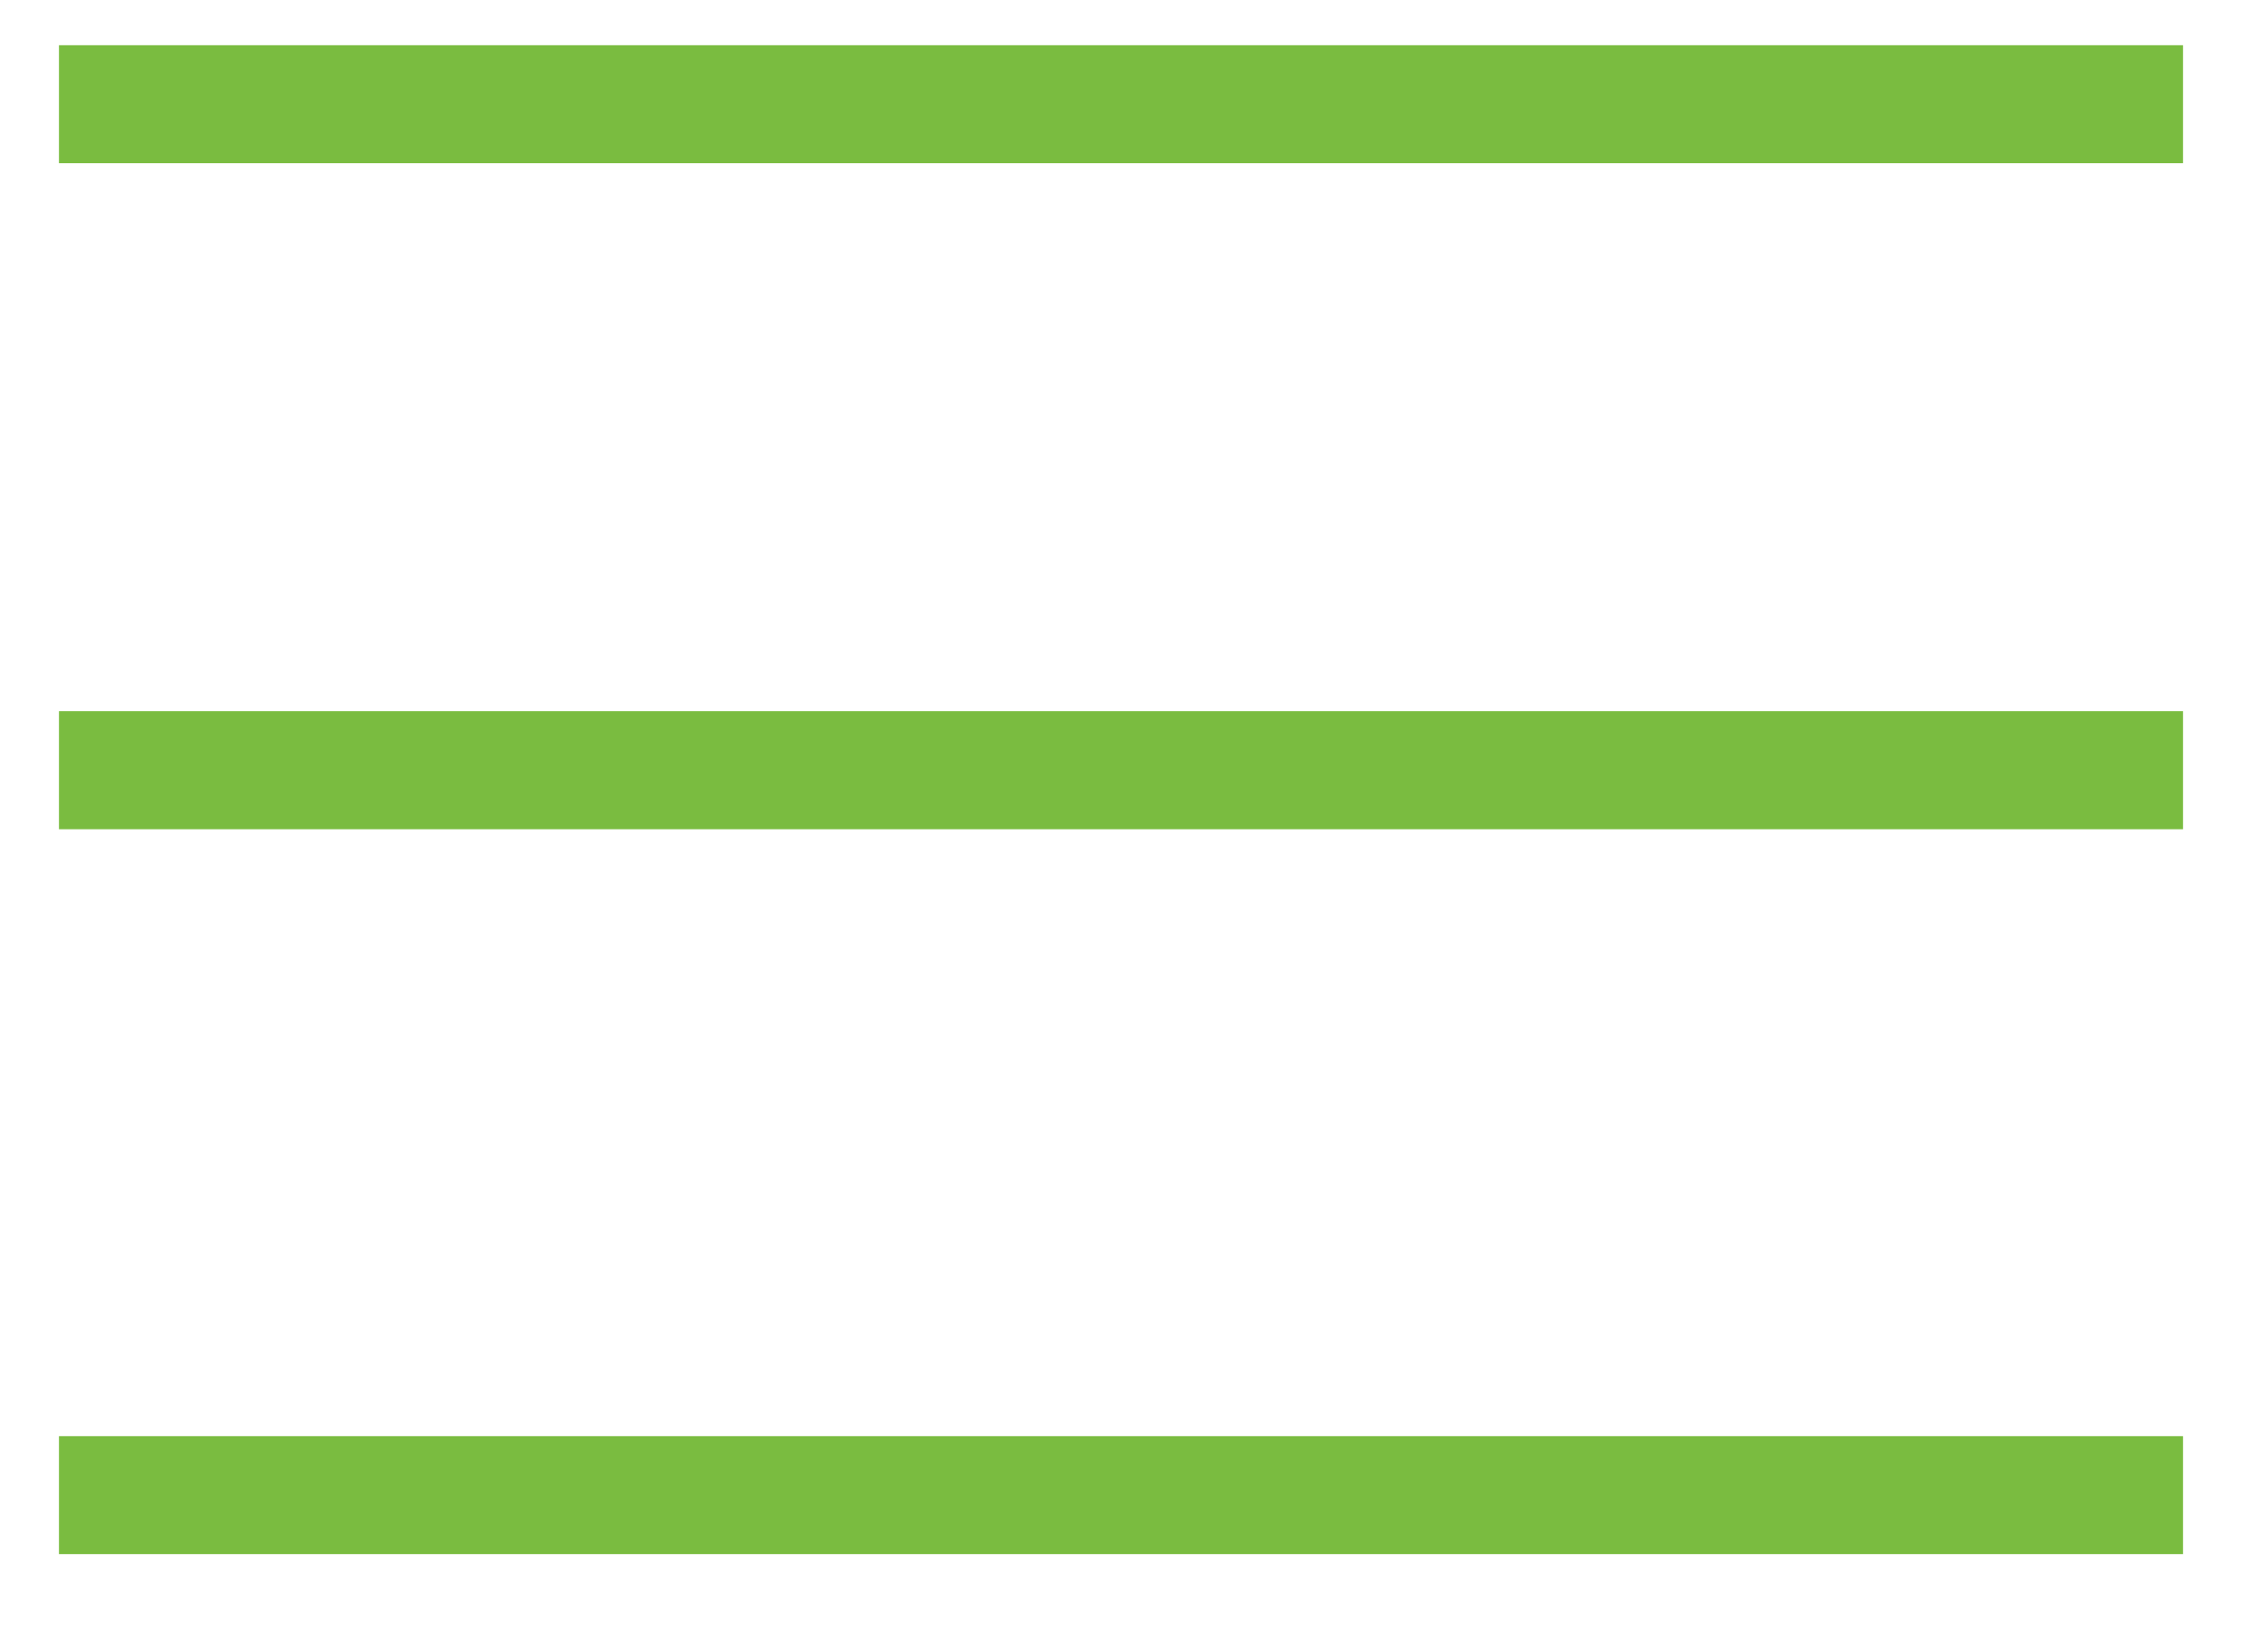
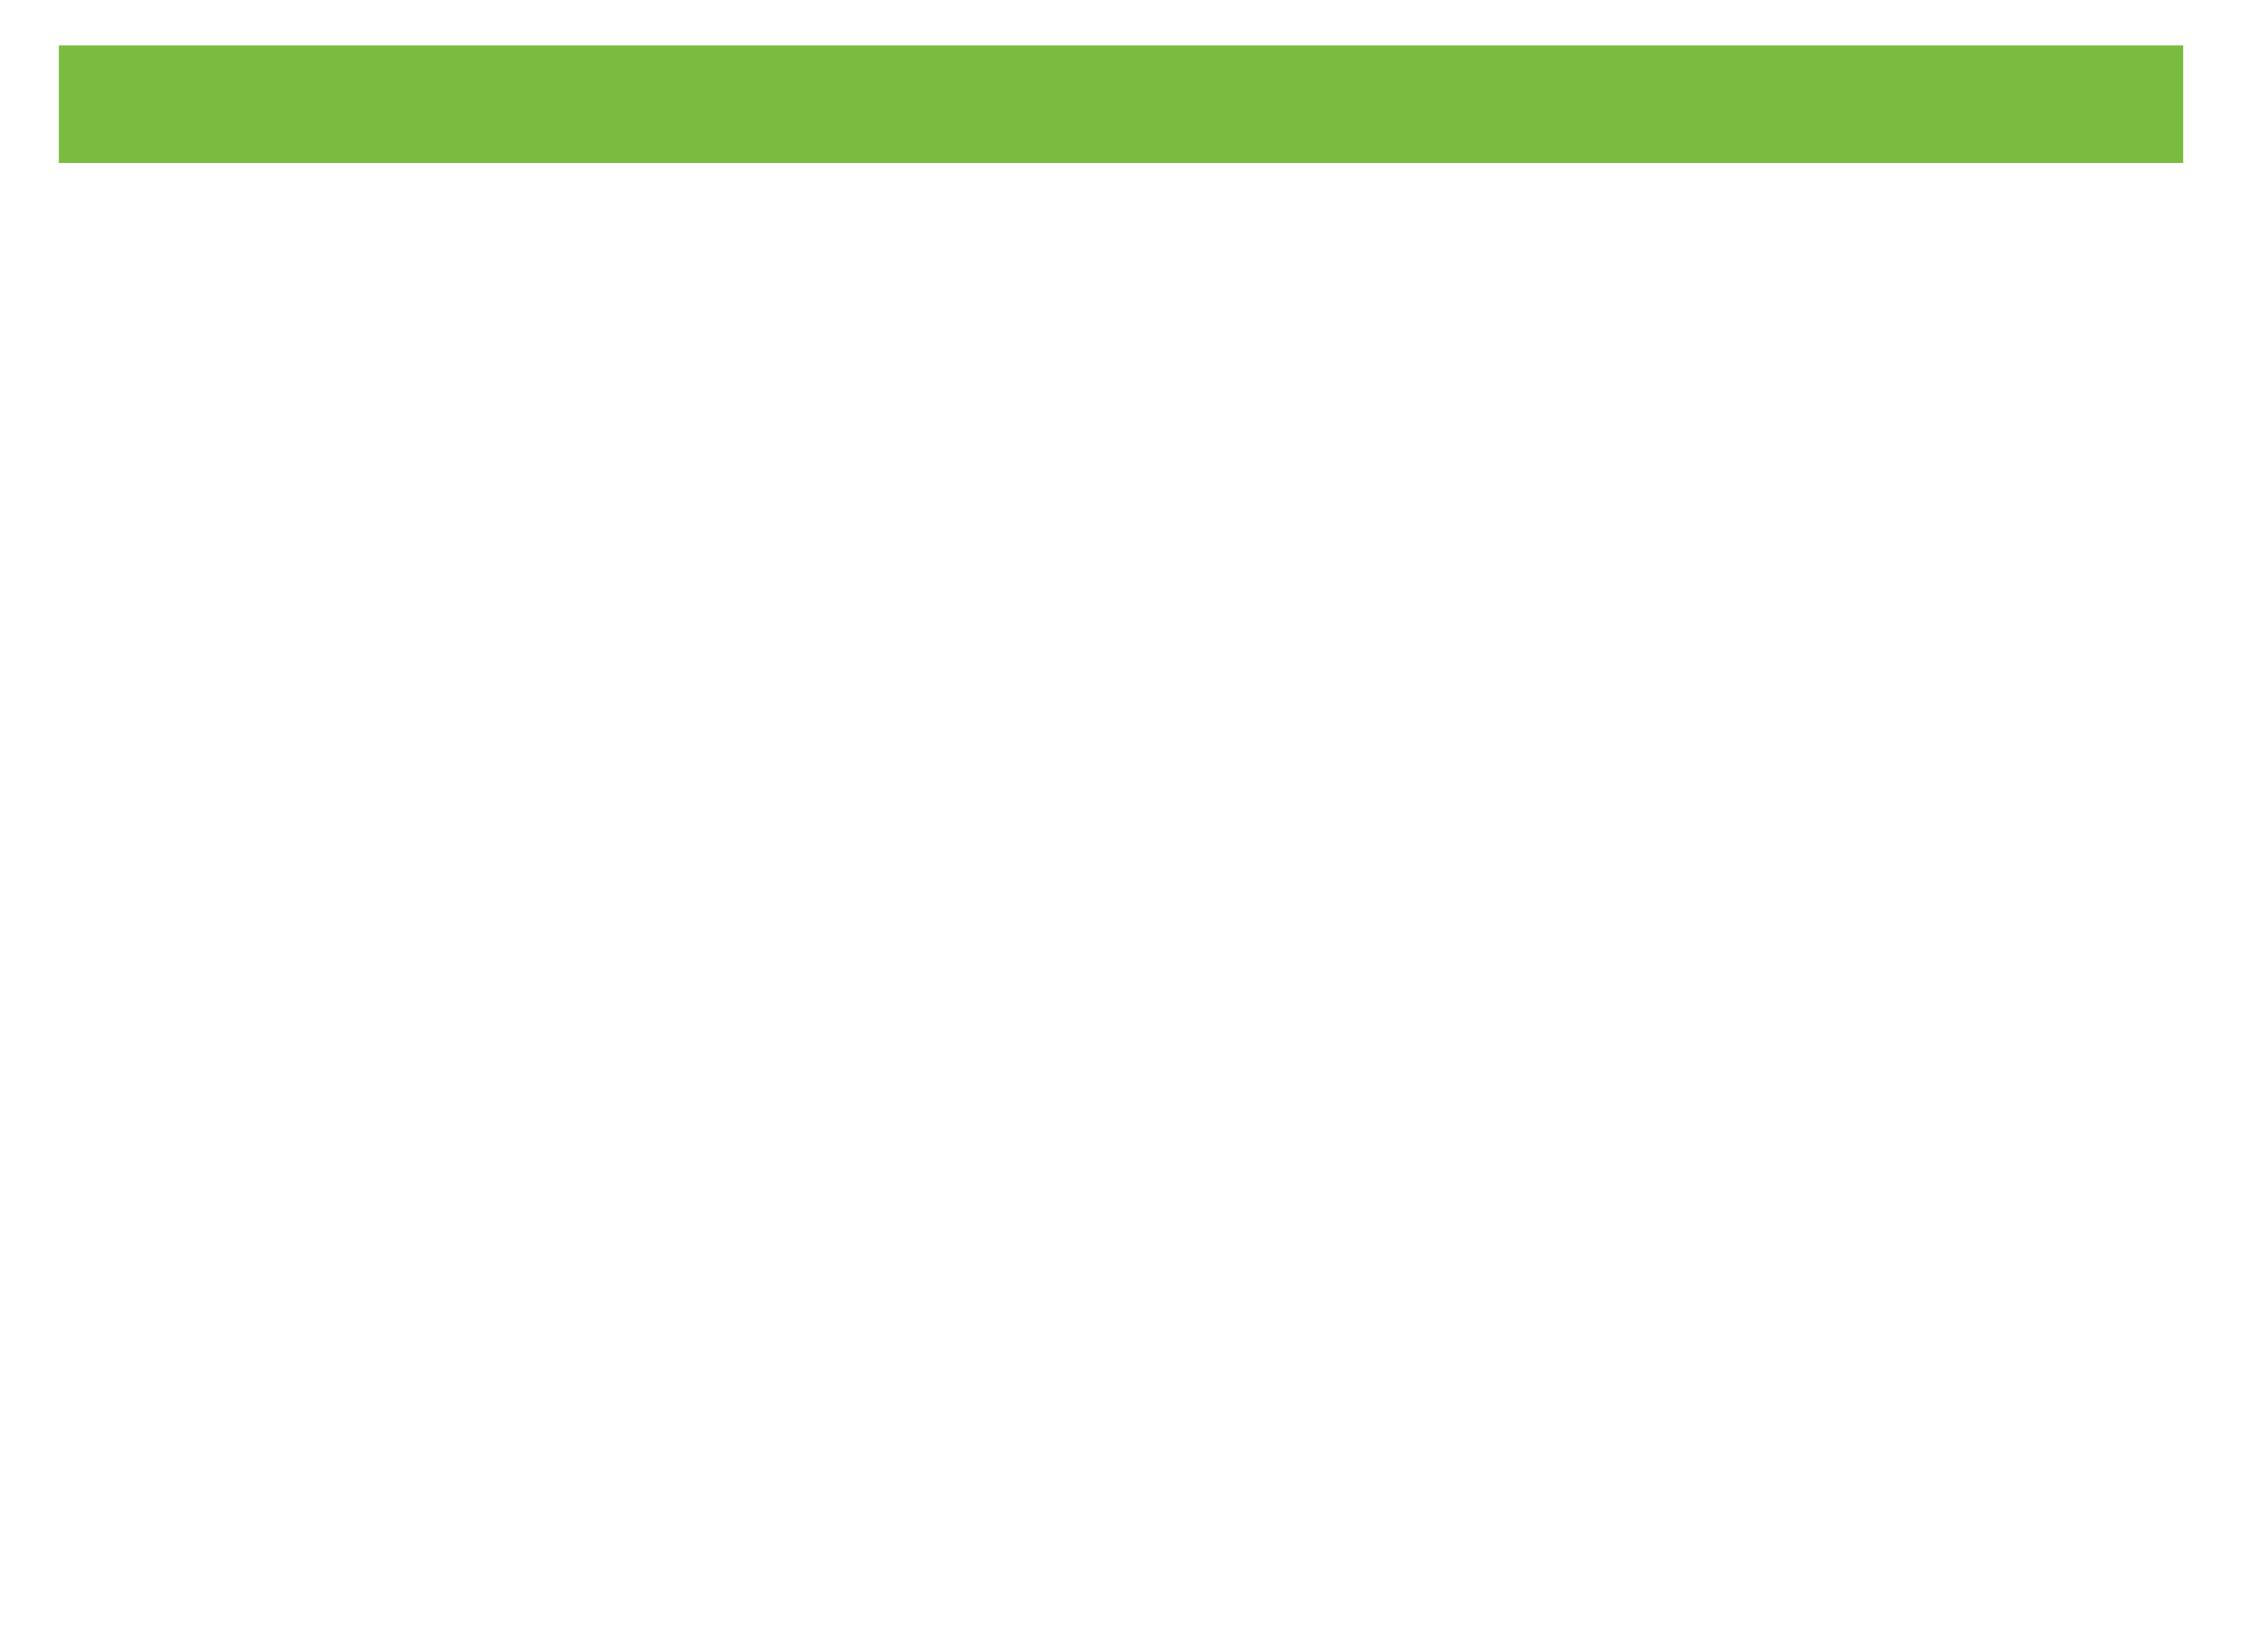
<svg xmlns="http://www.w3.org/2000/svg" width="19" height="14" viewBox="0 0 19 14" fill="none">
  <line x1="0.5" y1="0.883" x2="18.5" y2="0.883" stroke="#7ABC40" />
-   <line x1="0.5" y1="6.527" x2="18.5" y2="6.527" stroke="#7ABC40" />
-   <path d="M0.5 12.67L18.5 12.67" stroke="#7ABC40" />
</svg>